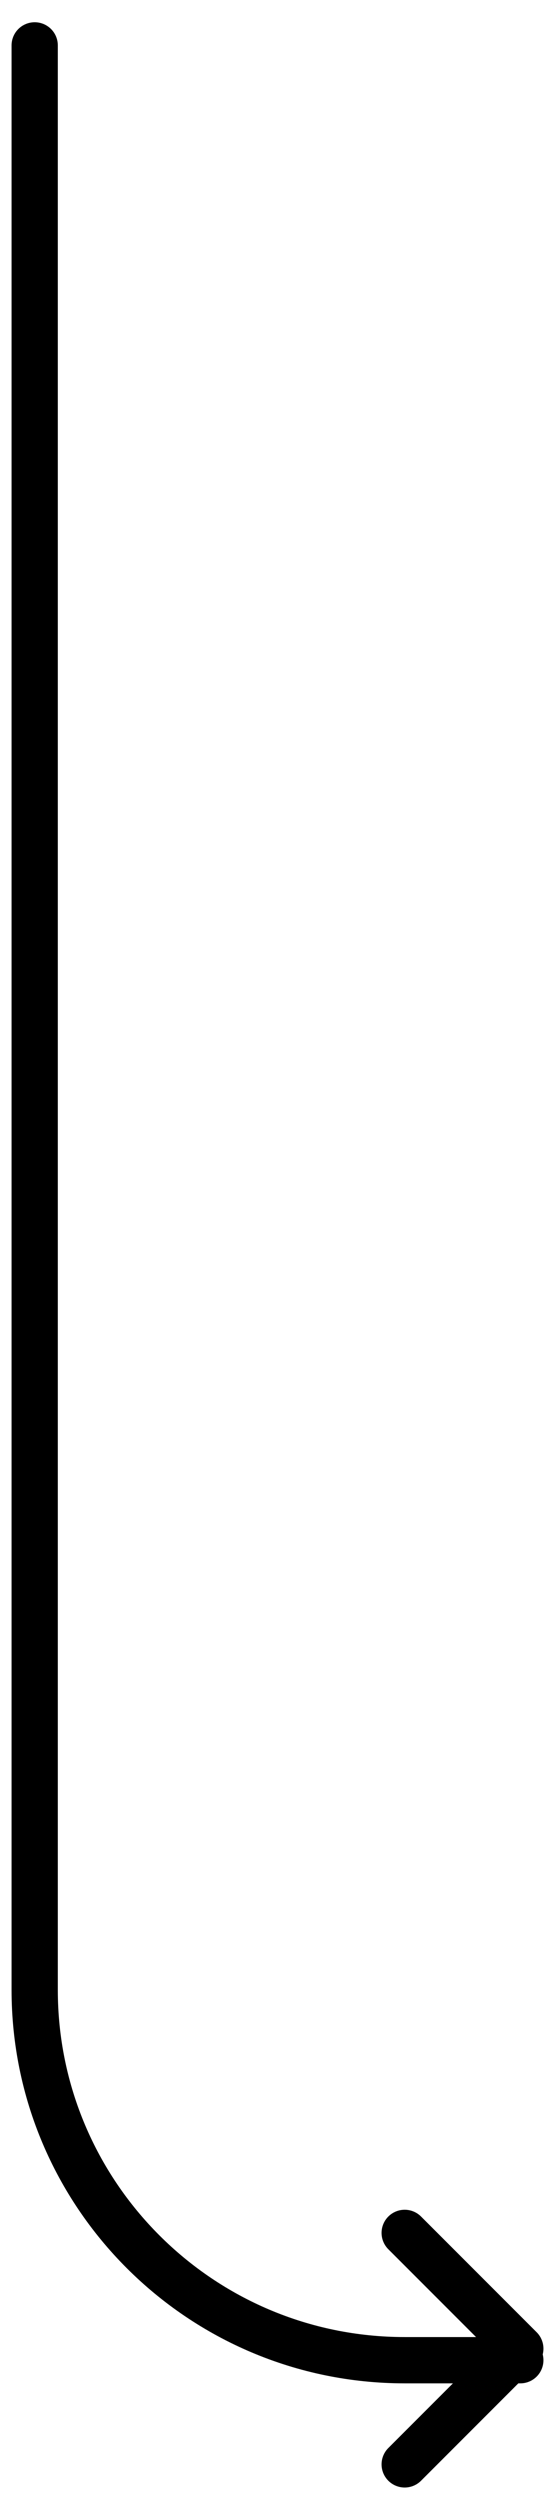
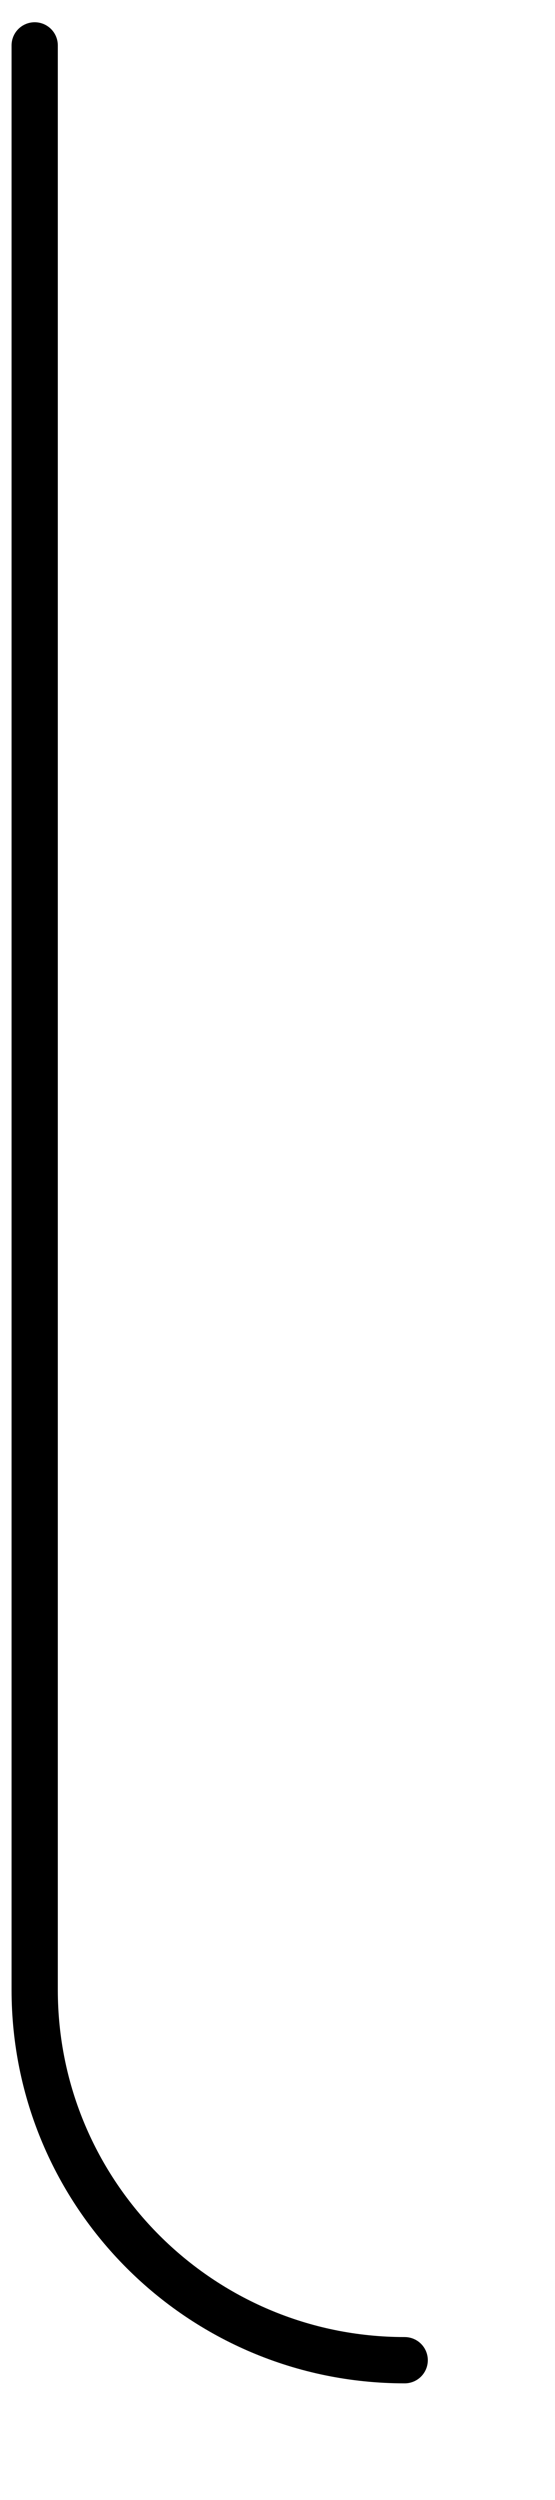
<svg xmlns="http://www.w3.org/2000/svg" width="24" height="108" viewBox="0 0 24 108" fill="none">
  <g id="Group 10791">
-     <path id="Line 61" d="M1.5 1.961L1.5 85.961C1.5 94.798 8.663 101.961 17.5 101.961L22.5 101.961" stroke="black" stroke-width="2" stroke-linecap="round" stroke-linejoin="round" />
-     <path id="Vector 10" d="M17.5 106.461L22.5 101.461L17.5 96.461" stroke="black" stroke-width="2" stroke-linecap="round" stroke-linejoin="round" />
+     <path id="Line 61" d="M1.5 1.961L1.5 85.961C1.5 94.798 8.663 101.961 17.5 101.961" stroke="black" stroke-width="2" stroke-linecap="round" stroke-linejoin="round" />
  </g>
</svg>